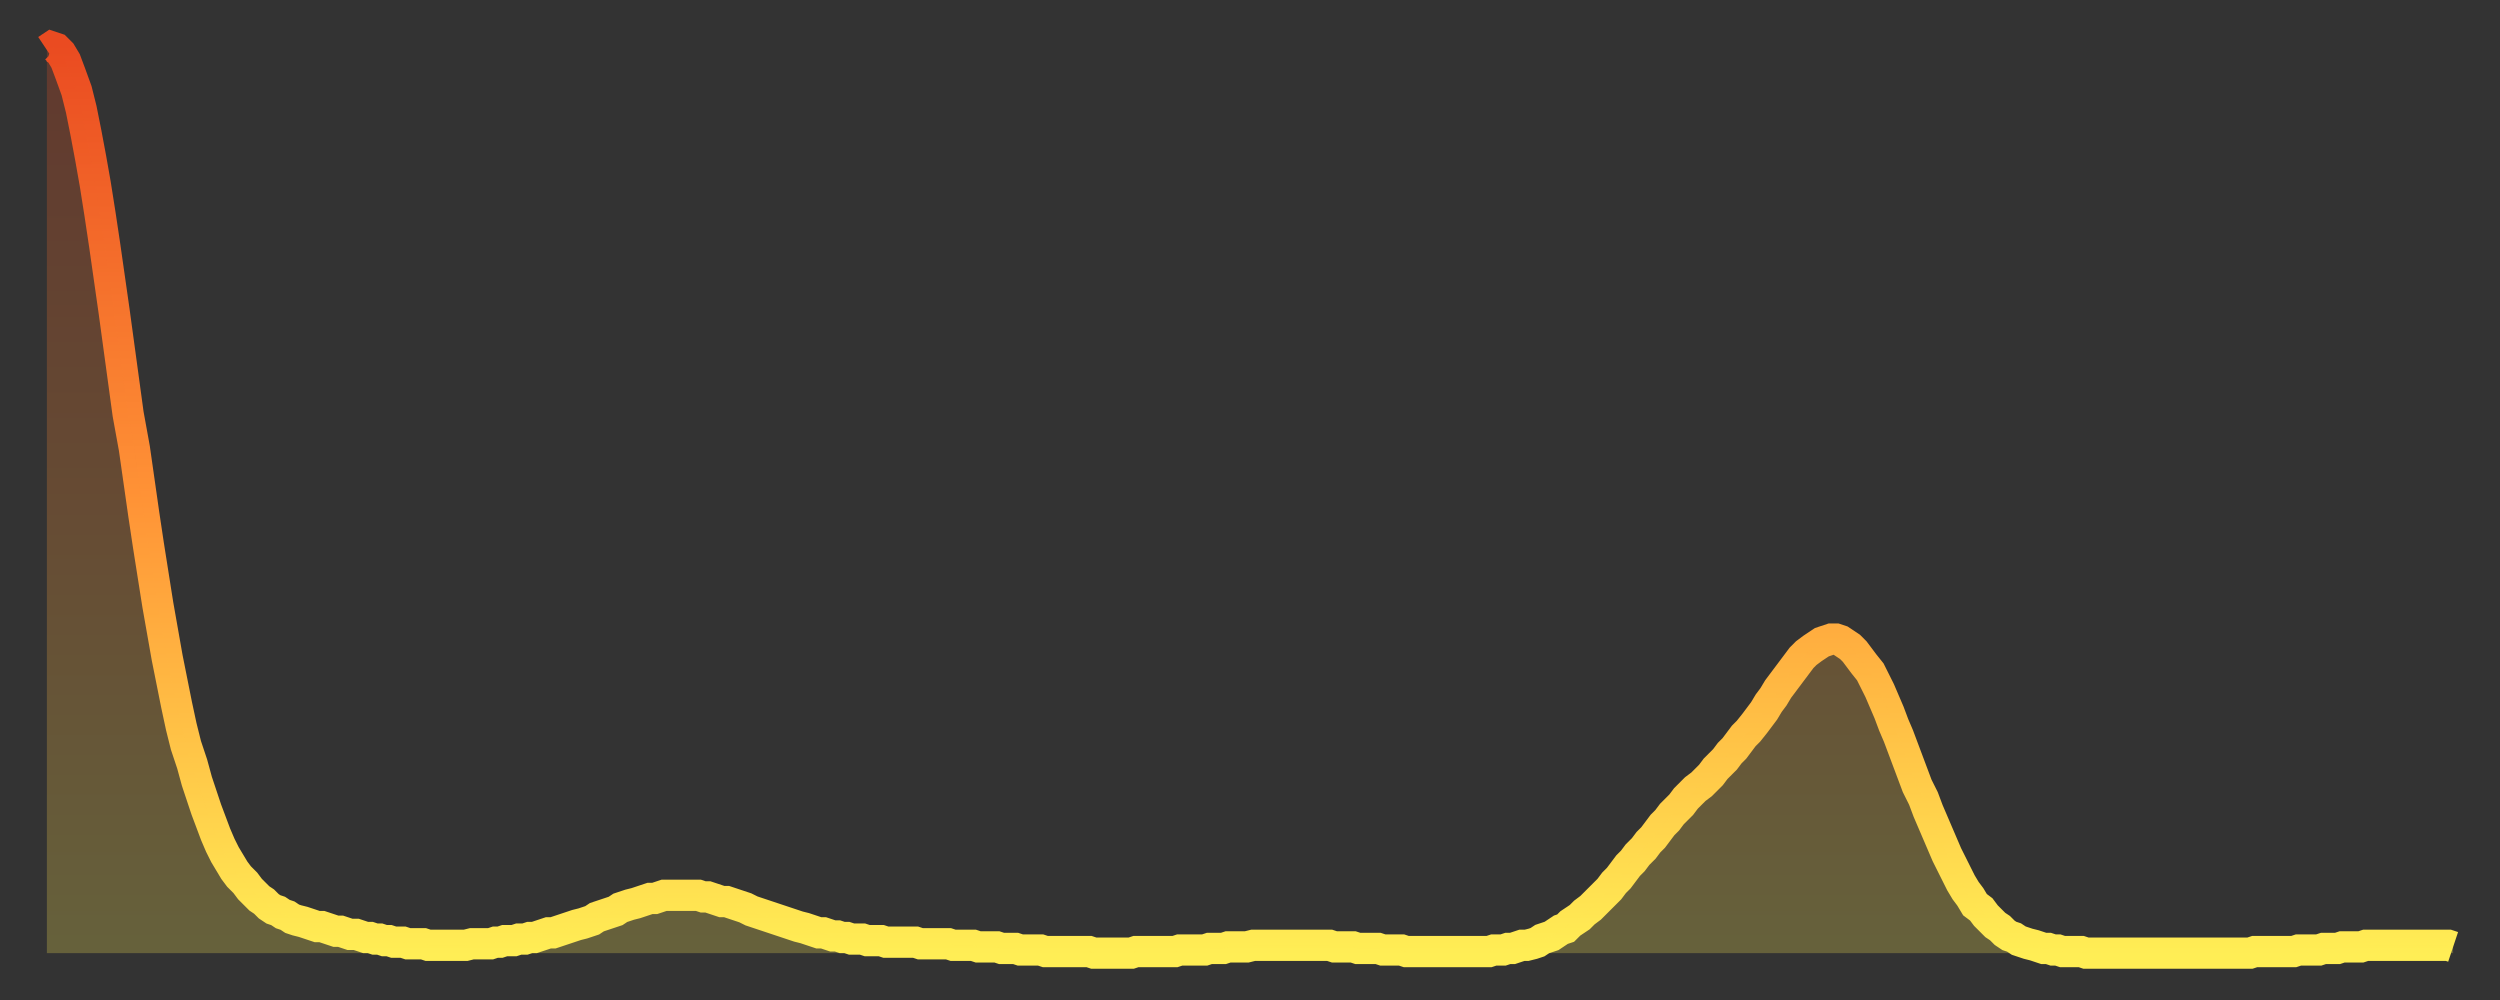
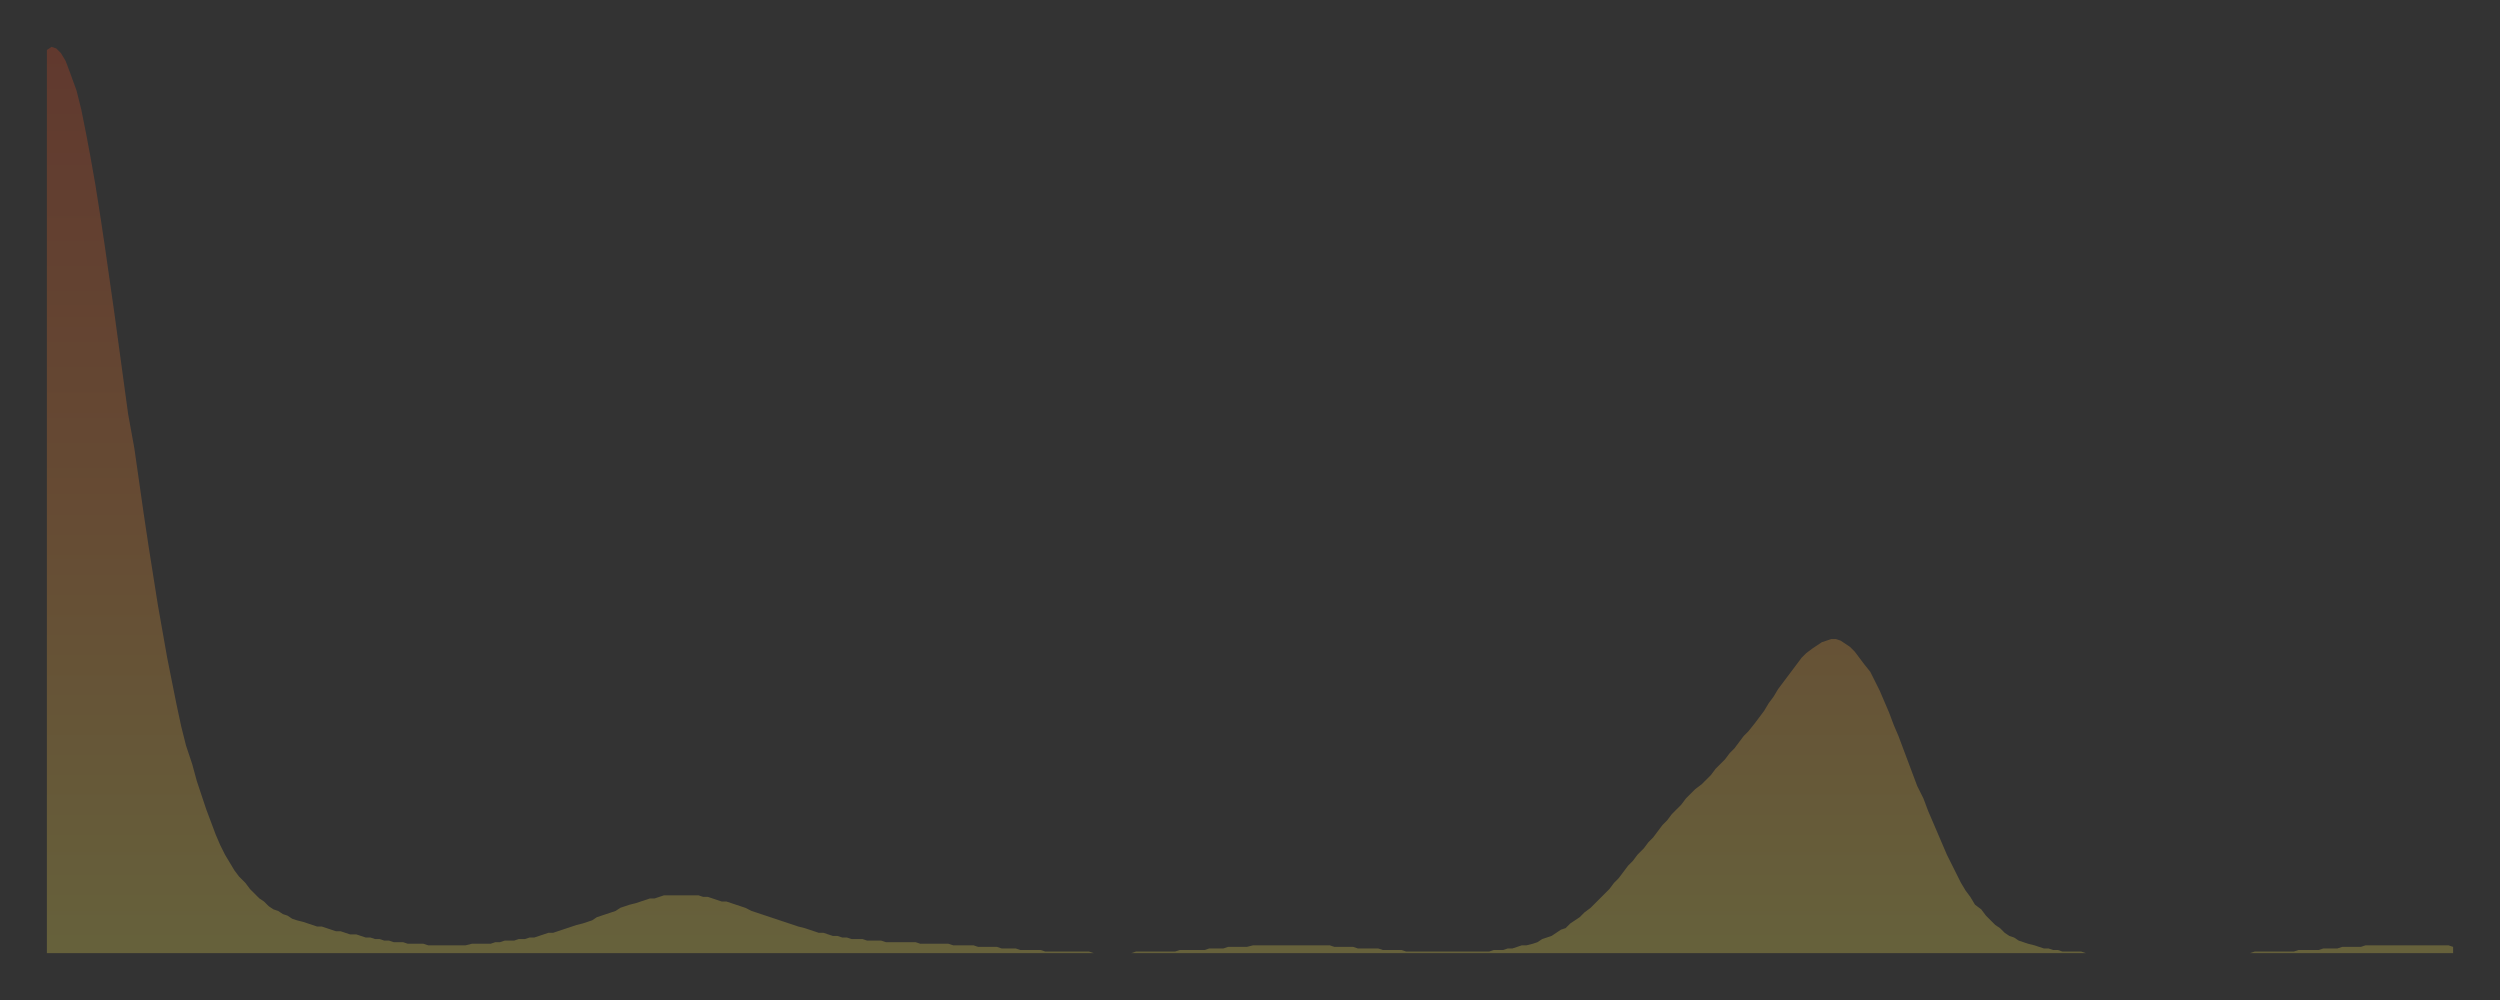
<svg xmlns="http://www.w3.org/2000/svg" baseProfile="full" height="64" version="1.1" width="160">
  <rect width="100%" height="100%" fill="#333333" stroke="none" />
  <defs>
    <linearGradient id="id205122" x1="0" x2="0" y1="0" y2="1">
      <stop offset="0%" stop-color="#ea4b21" />
      <stop offset="50%" stop-color="#ff9336" />
      <stop offset="100%" stop-color="#ffee55" />
    </linearGradient>
  </defs>
  <g transform="translate(3,3)">
    <g>
-       <path d="M 0.0 0.2 L 0.3 0.0 0.6 0.1 0.9 0.4 1.2 0.9 1.5 1.7 1.9 2.8 2.2 4.0 2.5 5.5 2.8 7.1 3.1 8.8 3.4 10.7 3.7 12.7 4.0 14.8 4.3 16.9 4.6 19.1 4.9 21.3 5.2 23.5 5.6 25.7 5.9 27.8 6.2 29.9 6.5 31.9 6.8 33.8 7.1 35.7 7.4 37.4 7.7 39.1 8.0 40.6 8.3 42.1 8.6 43.5 8.9 44.7 9.3 45.9 9.6 47.0 9.9 47.9 10.2 48.8 10.5 49.6 10.8 50.4 11.1 51.1 11.4 51.7 11.7 52.2 12.0 52.7 12.3 53.1 12.7 53.5 13.0 53.9 13.3 54.2 13.6 54.5 13.9 54.7 14.2 55.0 14.5 55.2 14.8 55.3 15.1 55.5 15.4 55.6 15.7 55.8 16.0 55.9 16.4 56.0 16.7 56.1 17.0 56.2 17.3 56.3 17.6 56.3 17.9 56.4 18.2 56.5 18.5 56.6 18.8 56.6 19.1 56.7 19.4 56.8 19.8 56.8 20.1 56.9 20.4 57.0 20.7 57.0 21.0 57.1 21.3 57.1 21.6 57.2 21.9 57.2 22.2 57.3 22.5 57.3 22.8 57.3 23.1 57.4 23.5 57.4 23.8 57.4 24.1 57.4 24.4 57.5 24.7 57.5 25.0 57.5 25.3 57.5 25.6 57.5 25.9 57.5 26.2 57.5 26.5 57.5 26.8 57.5 27.2 57.4 27.5 57.4 27.8 57.4 28.1 57.4 28.4 57.4 28.7 57.3 29.0 57.3 29.3 57.2 29.6 57.2 29.9 57.2 30.2 57.1 30.6 57.1 30.9 57.0 31.2 57.0 31.5 56.9 31.8 56.8 32.1 56.7 32.4 56.7 32.7 56.6 33.0 56.5 33.3 56.4 33.6 56.3 33.9 56.2 34.3 56.1 34.6 56.0 34.9 55.9 35.2 55.7 35.5 55.6 35.8 55.5 36.1 55.4 36.4 55.3 36.7 55.1 37.0 55.0 37.3 54.9 37.7 54.8 38.0 54.7 38.3 54.6 38.6 54.5 38.9 54.5 39.2 54.4 39.5 54.3 39.8 54.3 40.1 54.3 40.4 54.3 40.7 54.3 41.0 54.3 41.4 54.3 41.7 54.3 42.0 54.4 42.3 54.4 42.6 54.5 42.9 54.6 43.2 54.7 43.5 54.7 43.8 54.8 44.1 54.9 44.4 55.0 44.7 55.1 45.1 55.3 45.4 55.4 45.7 55.5 46.0 55.6 46.3 55.7 46.6 55.8 46.9 55.9 47.2 56.0 47.5 56.1 47.8 56.2 48.1 56.3 48.5 56.4 48.8 56.5 49.1 56.6 49.4 56.7 49.7 56.7 50.0 56.8 50.3 56.9 50.6 56.9 50.9 57.0 51.2 57.0 51.5 57.1 51.8 57.1 52.2 57.1 52.5 57.2 52.8 57.2 53.1 57.2 53.4 57.2 53.7 57.3 54.0 57.3 54.3 57.3 54.6 57.3 54.9 57.3 55.2 57.3 55.6 57.3 55.9 57.4 56.2 57.4 56.5 57.4 56.8 57.4 57.1 57.4 57.4 57.4 57.7 57.4 58.0 57.5 58.3 57.5 58.6 57.5 58.9 57.5 59.3 57.5 59.6 57.6 59.9 57.6 60.2 57.6 60.5 57.6 60.8 57.6 61.1 57.7 61.4 57.7 61.7 57.7 62.0 57.7 62.3 57.8 62.6 57.8 63.0 57.8 63.3 57.8 63.6 57.8 63.9 57.9 64.2 57.9 64.5 57.9 64.8 57.9 65.1 57.9 65.4 57.9 65.7 57.9 66.0 57.9 66.4 57.9 66.7 57.9 67.0 58.0 67.3 58.0 67.6 58.0 67.9 58.0 68.2 58.0 68.5 58.0 68.8 58.0 69.1 58.0 69.4 58.0 69.7 57.9 70.1 57.9 70.4 57.9 70.7 57.9 71.0 57.9 71.3 57.9 71.6 57.9 71.9 57.9 72.2 57.9 72.5 57.8 72.8 57.8 73.1 57.8 73.5 57.8 73.8 57.8 74.1 57.8 74.4 57.7 74.7 57.7 75.0 57.7 75.3 57.7 75.6 57.6 75.9 57.6 76.2 57.6 76.5 57.6 76.8 57.6 77.2 57.5 77.5 57.5 77.8 57.5 78.1 57.5 78.4 57.5 78.7 57.5 79.0 57.5 79.3 57.5 79.6 57.5 79.9 57.5 80.2 57.5 80.5 57.5 80.9 57.5 81.2 57.5 81.5 57.5 81.8 57.5 82.1 57.5 82.4 57.6 82.7 57.6 83.0 57.6 83.3 57.6 83.6 57.6 83.9 57.7 84.3 57.7 84.6 57.7 84.9 57.7 85.2 57.7 85.5 57.8 85.8 57.8 86.1 57.8 86.4 57.8 86.7 57.8 87.0 57.9 87.3 57.9 87.6 57.9 88.0 57.9 88.3 57.9 88.6 57.9 88.9 57.9 89.2 57.9 89.5 57.9 89.8 57.9 90.1 57.9 90.4 57.9 90.7 57.9 91.0 57.9 91.4 57.9 91.7 57.9 92.0 57.9 92.3 57.9 92.6 57.8 92.9 57.8 93.2 57.8 93.5 57.7 93.8 57.7 94.1 57.6 94.4 57.5 94.7 57.5 95.1 57.4 95.4 57.3 95.7 57.1 96.0 57.0 96.3 56.9 96.6 56.7 96.9 56.5 97.2 56.4 97.5 56.1 97.8 55.9 98.1 55.7 98.4 55.4 98.8 55.1 99.1 54.8 99.4 54.5 99.7 54.2 100.0 53.9 100.3 53.5 100.6 53.2 100.9 52.8 101.2 52.4 101.5 52.1 101.8 51.7 102.2 51.3 102.5 50.9 102.8 50.6 103.1 50.2 103.4 49.8 103.7 49.5 104.0 49.1 104.3 48.8 104.6 48.5 104.9 48.1 105.2 47.8 105.5 47.5 105.9 47.2 106.2 46.9 106.5 46.6 106.8 46.2 107.1 45.9 107.4 45.6 107.7 45.2 108.0 44.9 108.3 44.5 108.6 44.1 108.9 43.8 109.3 43.3 109.6 42.9 109.9 42.5 110.2 42.0 110.5 41.6 110.8 41.1 111.1 40.7 111.4 40.3 111.7 39.9 112.0 39.5 112.3 39.1 112.6 38.8 113.0 38.5 113.3 38.3 113.6 38.1 113.9 38.0 114.2 37.9 114.5 37.9 114.8 38.0 115.1 38.2 115.4 38.4 115.7 38.7 116.0 39.1 116.3 39.5 116.7 40.0 117.0 40.6 117.3 41.2 117.6 41.9 117.9 42.6 118.2 43.4 118.5 44.1 118.8 44.9 119.1 45.7 119.4 46.5 119.7 47.3 120.1 48.1 120.4 48.9 120.7 49.6 121.0 50.3 121.3 51.0 121.6 51.7 121.9 52.3 122.2 52.9 122.5 53.5 122.8 54.0 123.1 54.4 123.4 54.9 123.8 55.2 124.1 55.6 124.4 55.9 124.7 56.2 125.0 56.4 125.3 56.7 125.6 56.9 125.9 57.0 126.2 57.2 126.5 57.3 126.8 57.4 127.2 57.5 127.5 57.6 127.8 57.7 128.1 57.7 128.4 57.8 128.7 57.8 129.0 57.9 129.3 57.9 129.6 57.9 129.9 57.9 130.2 57.9 130.5 58.0 130.9 58.0 131.2 58.0 131.5 58.0 131.8 58.0 132.1 58.0 132.4 58.0 132.7 58.0 133.0 58.0 133.3 58.0 133.6 58.0 133.9 58.0 134.2 58.0 134.6 58.0 134.9 58.0 135.2 58.0 135.5 58.0 135.8 58.0 136.1 58.0 136.4 58.0 136.7 58.0 137.0 58.0 137.3 58.0 137.6 58.0 138.0 58.0 138.3 58.0 138.6 58.0 138.9 58.0 139.2 58.0 139.5 58.0 139.8 58.0 140.1 58.0 140.4 58.0 140.7 58.0 141.0 58.0 141.3 57.9 141.7 57.9 142.0 57.9 142.3 57.9 142.6 57.9 142.9 57.9 143.2 57.9 143.5 57.9 143.8 57.9 144.1 57.8 144.4 57.8 144.7 57.8 145.1 57.8 145.4 57.8 145.7 57.7 146.0 57.7 146.3 57.7 146.6 57.7 146.9 57.6 147.2 57.6 147.5 57.6 147.8 57.6 148.1 57.6 148.4 57.5 148.8 57.5 149.1 57.5 149.4 57.5 149.7 57.5 150.0 57.5 150.3 57.5 150.6 57.5 150.9 57.5 151.2 57.5 151.5 57.5 151.8 57.5 152.1 57.5 152.5 57.5 152.8 57.5 153.1 57.5 153.4 57.5 153.7 57.5 154.0 57.6" fill="none" id="graph-curve" opacity="1" stroke="url(#id205122)" stroke-width="2" />
      <path d="M 0 58 L 0.0 0.2 0.3 0.0 0.6 0.1 0.9 0.4 1.2 0.9 1.5 1.7 1.9 2.8 2.2 4.0 2.5 5.5 2.8 7.1 3.1 8.8 3.4 10.7 3.7 12.7 4.0 14.8 4.3 16.9 4.6 19.1 4.9 21.3 5.2 23.5 5.6 25.7 5.9 27.8 6.2 29.9 6.5 31.9 6.8 33.8 7.1 35.7 7.4 37.4 7.7 39.1 8.0 40.6 8.3 42.1 8.6 43.5 8.9 44.7 9.3 45.9 9.6 47.0 9.9 47.9 10.2 48.8 10.5 49.6 10.8 50.4 11.1 51.1 11.4 51.7 11.7 52.2 12.0 52.7 12.3 53.1 12.7 53.5 13.0 53.9 13.3 54.2 13.6 54.5 13.9 54.7 14.2 55.0 14.5 55.2 14.8 55.3 15.1 55.5 15.4 55.6 15.7 55.8 16.0 55.9 16.4 56.0 16.7 56.1 17.0 56.2 17.3 56.3 17.6 56.3 17.9 56.4 18.2 56.5 18.5 56.6 18.8 56.6 19.1 56.7 19.4 56.8 19.8 56.8 20.1 56.9 20.4 57.0 20.7 57.0 21.0 57.1 21.3 57.1 21.6 57.2 21.9 57.2 22.2 57.3 22.5 57.3 22.8 57.3 23.1 57.4 23.5 57.4 23.8 57.4 24.1 57.4 24.4 57.5 24.7 57.5 25.0 57.5 25.3 57.5 25.6 57.5 25.9 57.5 26.2 57.5 26.5 57.5 26.8 57.5 27.2 57.4 27.5 57.4 27.8 57.4 28.1 57.4 28.4 57.4 28.7 57.3 29.0 57.3 29.3 57.2 29.6 57.2 29.9 57.2 30.2 57.1 30.6 57.1 30.9 57.0 31.2 57.0 31.5 56.9 31.8 56.8 32.1 56.7 32.4 56.7 32.7 56.6 33.0 56.5 33.3 56.4 33.6 56.3 33.9 56.2 34.3 56.1 34.6 56.0 34.9 55.9 35.2 55.7 35.5 55.6 35.8 55.5 36.1 55.4 36.4 55.3 36.7 55.1 37.0 55.0 37.3 54.9 37.7 54.8 38.0 54.7 38.3 54.6 38.6 54.5 38.9 54.5 39.2 54.4 39.5 54.3 39.8 54.3 40.1 54.3 40.4 54.3 40.7 54.3 41.0 54.3 41.4 54.3 41.7 54.3 42.0 54.4 42.3 54.4 42.6 54.5 42.9 54.6 43.2 54.7 43.5 54.7 43.8 54.8 44.1 54.9 44.4 55.0 44.7 55.1 45.1 55.3 45.4 55.4 45.7 55.5 46.0 55.6 46.3 55.7 46.6 55.8 46.9 55.9 47.2 56.0 47.5 56.1 47.8 56.2 48.1 56.3 48.5 56.4 48.8 56.5 49.1 56.6 49.4 56.7 49.7 56.7 50.0 56.8 50.3 56.9 50.6 56.9 50.9 57.0 51.2 57.0 51.5 57.1 51.8 57.1 52.2 57.1 52.5 57.2 52.8 57.2 53.1 57.2 53.4 57.2 53.7 57.3 54.0 57.3 54.3 57.3 54.6 57.3 54.9 57.3 55.2 57.3 55.6 57.3 55.9 57.4 56.2 57.4 56.5 57.4 56.8 57.4 57.1 57.4 57.4 57.4 57.7 57.4 58.0 57.5 58.3 57.5 58.6 57.5 58.9 57.5 59.3 57.5 59.6 57.6 59.9 57.6 60.2 57.6 60.5 57.6 60.8 57.6 61.1 57.7 61.4 57.7 61.7 57.7 62.0 57.7 62.3 57.8 62.6 57.8 63.0 57.8 63.3 57.8 63.6 57.8 63.9 57.9 64.2 57.9 64.5 57.9 64.8 57.9 65.1 57.9 65.4 57.9 65.7 57.9 66.0 57.9 66.4 57.9 66.7 57.9 67.0 58.0 67.3 58.0 67.6 58.0 67.9 58.0 68.2 58.0 68.5 58.0 68.8 58.0 69.1 58.0 69.4 58.0 69.7 57.9 70.1 57.9 70.4 57.9 70.7 57.9 71.0 57.9 71.3 57.9 71.6 57.9 71.9 57.9 72.2 57.9 72.5 57.8 72.8 57.8 73.1 57.8 73.5 57.8 73.8 57.8 74.1 57.8 74.4 57.7 74.7 57.7 75.0 57.7 75.3 57.7 75.6 57.6 75.9 57.6 76.2 57.6 76.5 57.6 76.8 57.6 77.2 57.5 77.5 57.5 77.8 57.5 78.1 57.5 78.4 57.5 78.7 57.5 79.0 57.5 79.3 57.5 79.6 57.5 79.9 57.5 80.2 57.5 80.5 57.5 80.9 57.5 81.2 57.5 81.5 57.5 81.8 57.5 82.1 57.5 82.4 57.6 82.7 57.6 83.0 57.6 83.3 57.6 83.6 57.6 83.9 57.7 84.3 57.7 84.6 57.7 84.9 57.7 85.2 57.7 85.5 57.8 85.8 57.8 86.1 57.8 86.4 57.8 86.7 57.8 87.0 57.9 87.3 57.9 87.6 57.9 88.0 57.9 88.3 57.9 88.6 57.9 88.9 57.9 89.2 57.9 89.5 57.9 89.8 57.9 90.1 57.9 90.4 57.9 90.7 57.9 91.0 57.9 91.4 57.9 91.7 57.9 92.0 57.9 92.3 57.9 92.6 57.8 92.9 57.8 93.2 57.8 93.5 57.7 93.8 57.7 94.1 57.6 94.4 57.5 94.7 57.5 95.1 57.4 95.4 57.3 95.7 57.1 96.0 57.0 96.3 56.9 96.6 56.7 96.9 56.5 97.2 56.4 97.5 56.1 97.8 55.9 98.1 55.7 98.4 55.4 98.8 55.1 99.1 54.8 99.4 54.5 99.7 54.2 100.0 53.9 100.3 53.5 100.6 53.2 100.9 52.8 101.2 52.4 101.5 52.1 101.8 51.7 102.2 51.3 102.5 50.9 102.8 50.6 103.1 50.2 103.4 49.8 103.7 49.5 104.0 49.1 104.3 48.8 104.6 48.5 104.9 48.1 105.2 47.8 105.5 47.5 105.9 47.2 106.2 46.9 106.5 46.6 106.8 46.2 107.1 45.9 107.4 45.6 107.7 45.2 108.0 44.9 108.3 44.5 108.6 44.1 108.9 43.8 109.3 43.3 109.6 42.9 109.9 42.5 110.2 42.0 110.5 41.6 110.8 41.1 111.1 40.7 111.4 40.3 111.7 39.9 112.0 39.5 112.3 39.1 112.6 38.8 113.0 38.5 113.3 38.3 113.6 38.1 113.9 38.0 114.2 37.9 114.5 37.9 114.8 38.0 115.1 38.2 115.4 38.4 115.7 38.7 116.0 39.1 116.3 39.5 116.7 40.0 117.0 40.6 117.3 41.2 117.6 41.9 117.9 42.6 118.2 43.4 118.5 44.1 118.8 44.9 119.1 45.7 119.4 46.5 119.7 47.3 120.1 48.1 120.4 48.9 120.7 49.6 121.0 50.3 121.3 51.0 121.6 51.7 121.9 52.3 122.2 52.9 122.5 53.5 122.8 54.0 123.1 54.4 123.4 54.9 123.8 55.2 124.1 55.6 124.4 55.9 124.7 56.2 125.0 56.4 125.3 56.7 125.6 56.9 125.9 57.0 126.2 57.2 126.5 57.3 126.8 57.4 127.2 57.5 127.5 57.6 127.8 57.7 128.1 57.7 128.4 57.8 128.7 57.8 129.0 57.9 129.3 57.9 129.6 57.9 129.9 57.9 130.2 57.9 130.5 58.0 130.9 58.0 131.2 58.0 131.5 58.0 131.8 58.0 132.1 58.0 132.4 58.0 132.7 58.0 133.0 58.0 133.3 58.0 133.6 58.0 133.9 58.0 134.2 58.0 134.6 58.0 134.9 58.0 135.2 58.0 135.5 58.0 135.8 58.0 136.1 58.0 136.4 58.0 136.7 58.0 137.0 58.0 137.3 58.0 137.6 58.0 138.0 58.0 138.3 58.0 138.6 58.0 138.9 58.0 139.2 58.0 139.5 58.0 139.8 58.0 140.1 58.0 140.4 58.0 140.7 58.0 141.0 58.0 141.3 57.9 141.7 57.9 142.0 57.9 142.3 57.9 142.6 57.9 142.9 57.9 143.2 57.9 143.5 57.9 143.8 57.9 144.1 57.8 144.4 57.8 144.7 57.8 145.1 57.8 145.4 57.8 145.7 57.7 146.0 57.7 146.3 57.7 146.6 57.7 146.9 57.6 147.2 57.6 147.5 57.6 147.8 57.6 148.1 57.6 148.4 57.5 148.8 57.5 149.1 57.5 149.4 57.5 149.7 57.5 150.0 57.5 150.3 57.5 150.6 57.5 150.9 57.5 151.2 57.5 151.5 57.5 151.8 57.5 152.1 57.5 152.5 57.5 152.8 57.5 153.1 57.5 153.4 57.5 153.7 57.5 154.0 57.6 154 58" fill="url(#id205122)" fill-opacity=".25" id="graph-shadow" />
    </g>
  </g>
</svg>